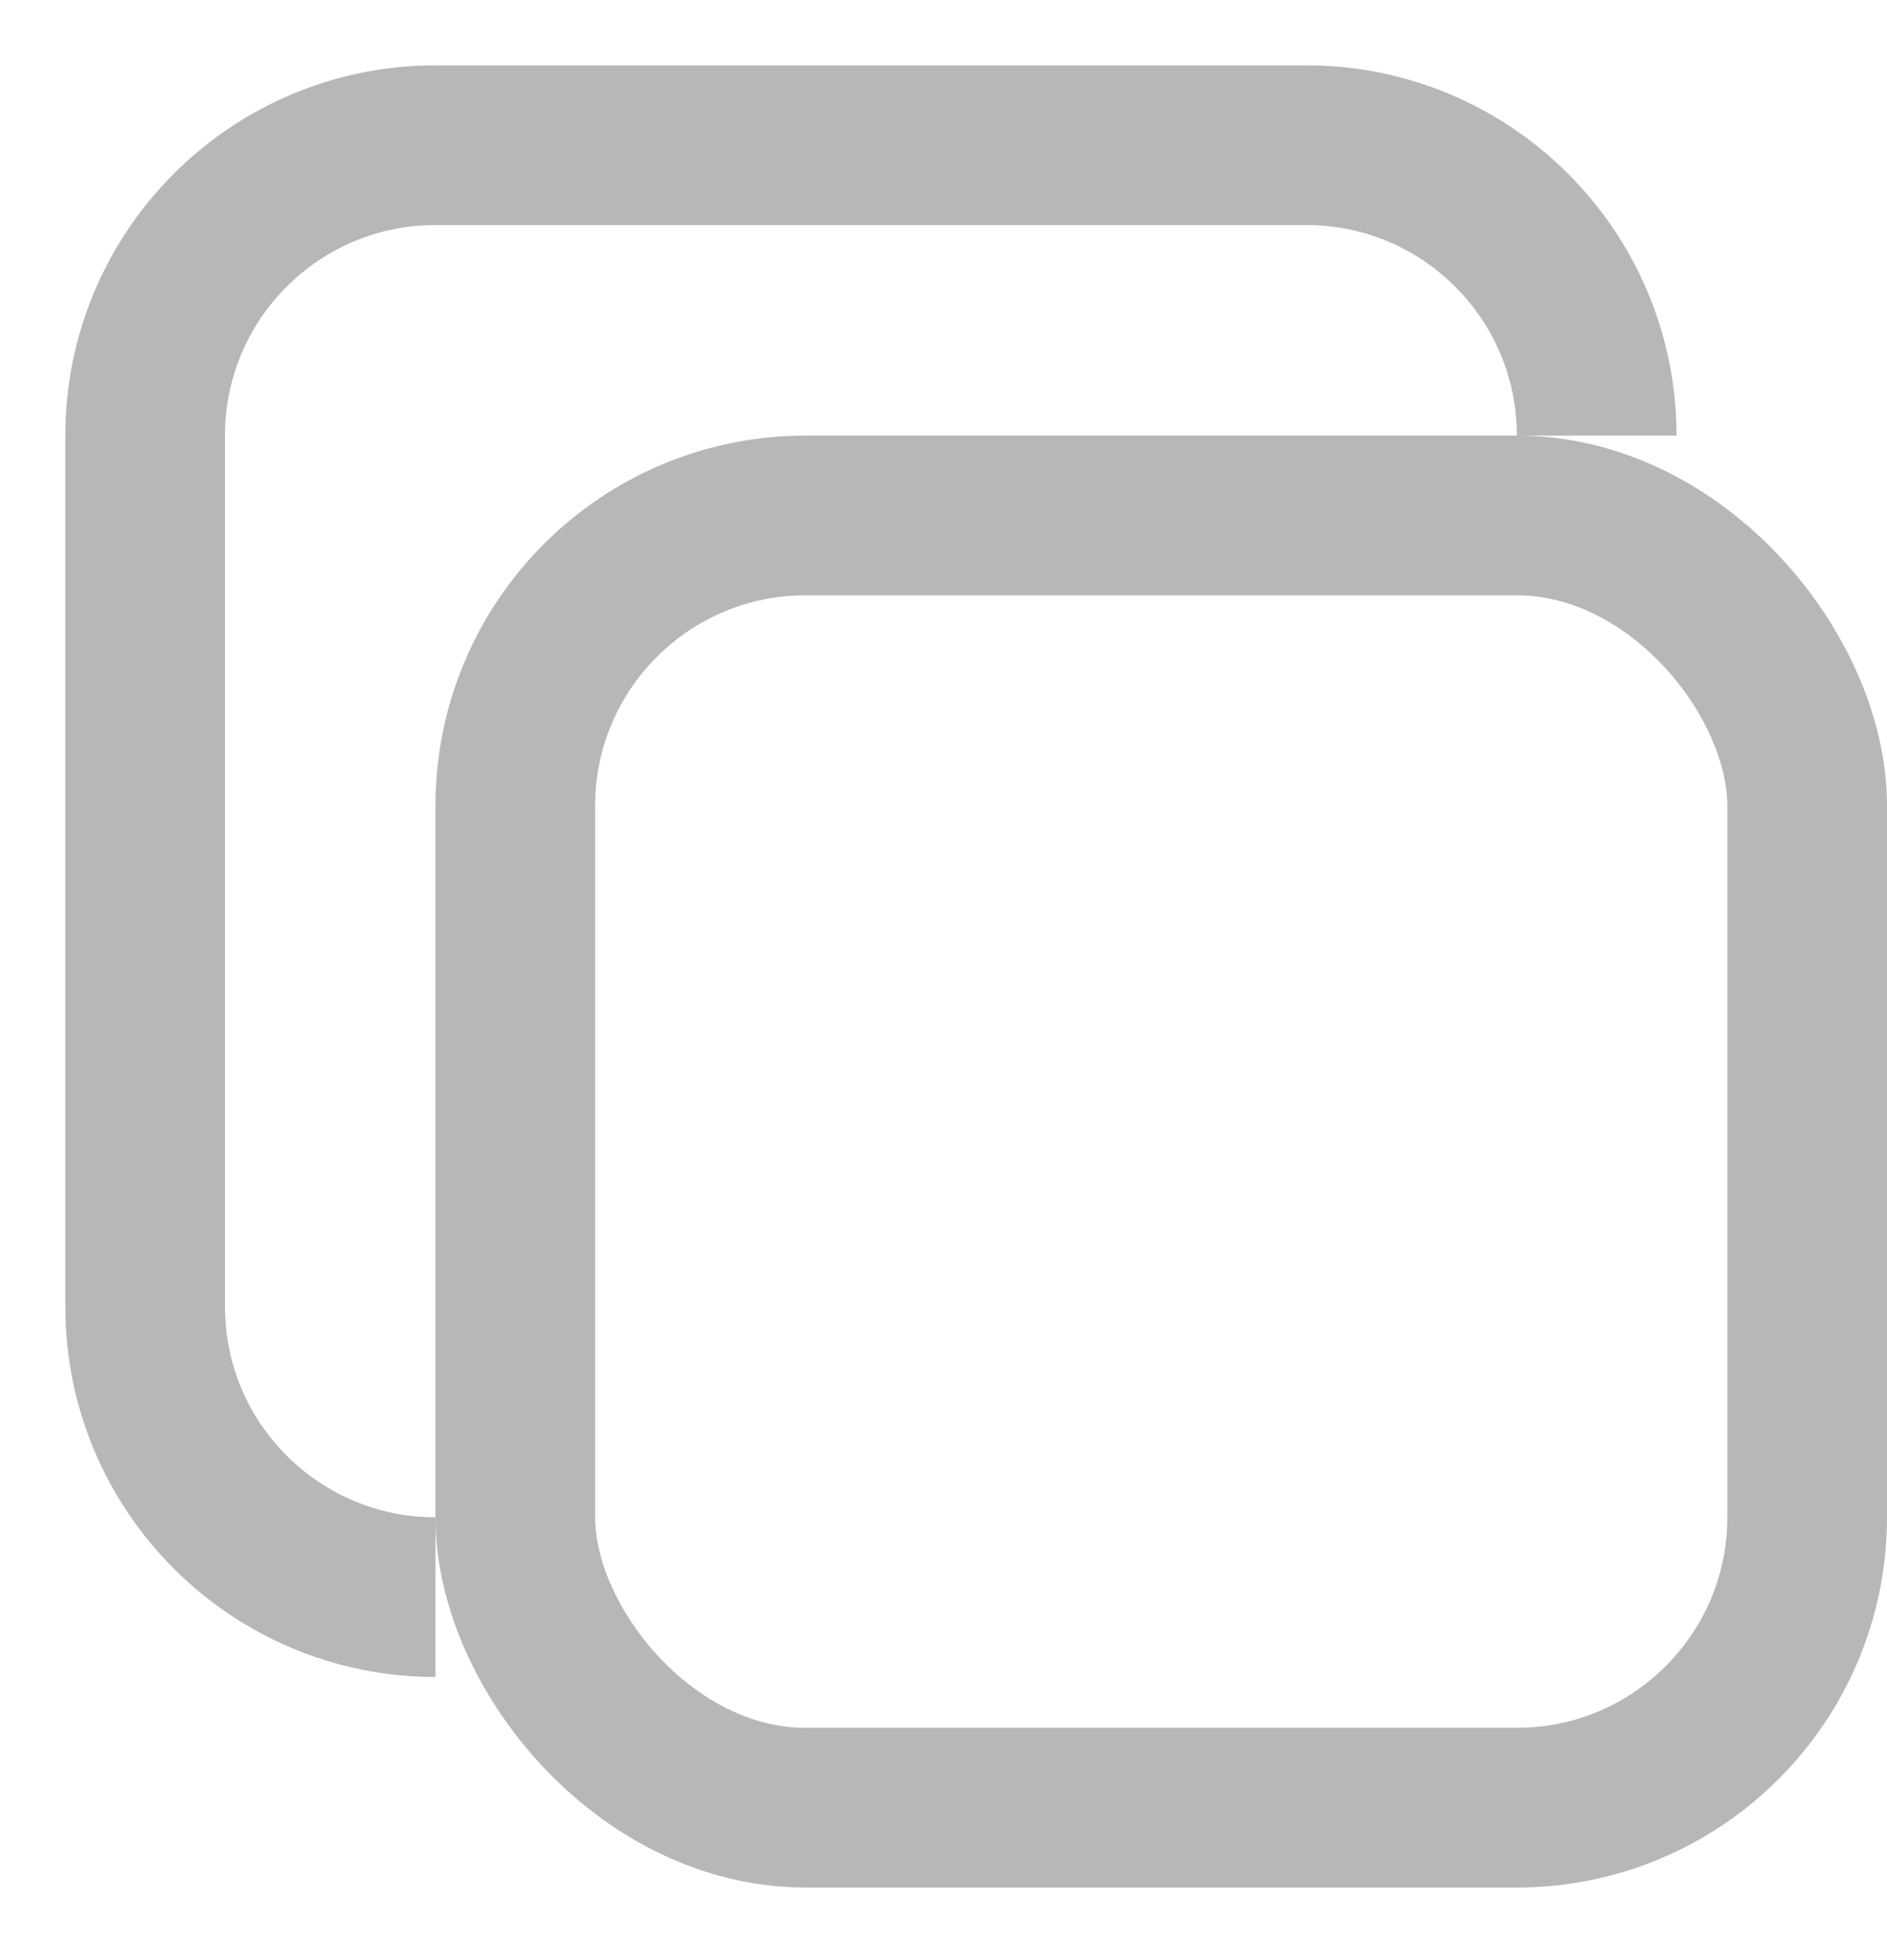
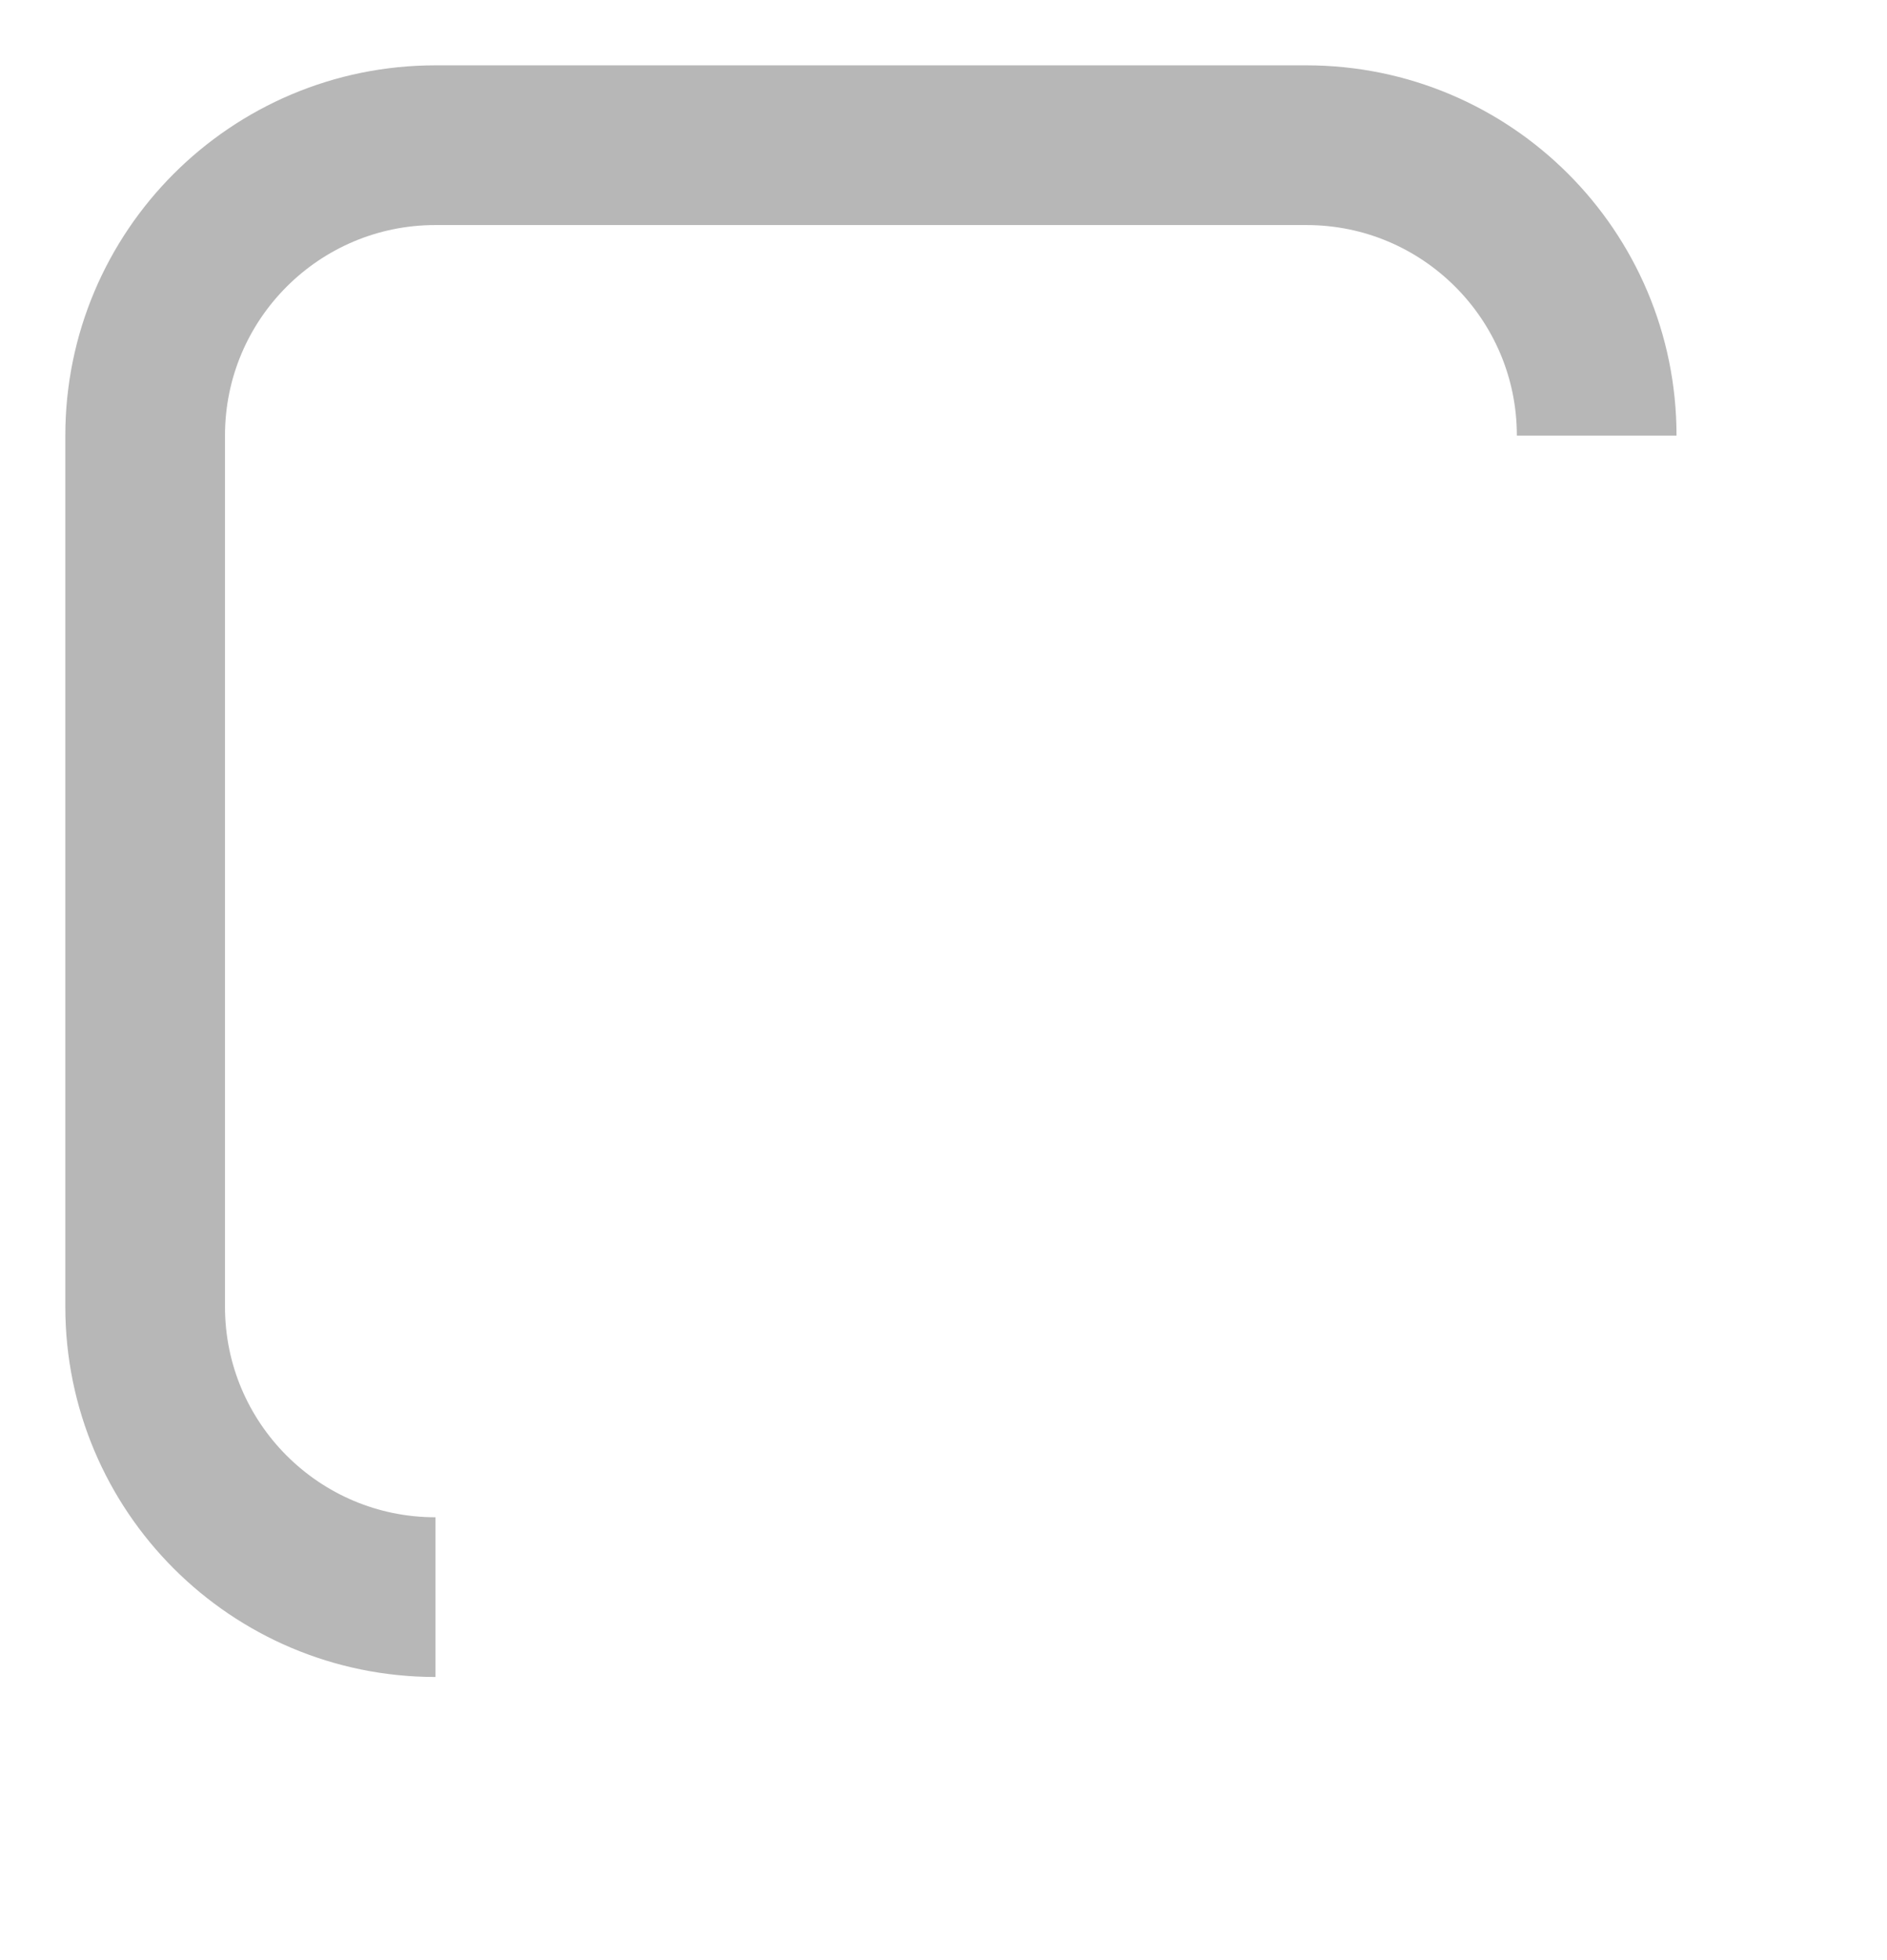
<svg xmlns="http://www.w3.org/2000/svg" width="26px" height="27px" viewBox="0 0 26 27" version="1.1">
  <title>Group 12</title>
  <g id="Prototyping" stroke="none" stroke-width="1" fill="none" fill-rule="evenodd">
    <g id="Group-12" transform="translate(2, 2)" stroke="#B7B7B7" stroke-width="2.2">
-       <rect id="Rectangle" x="5.1" y="5.1" width="17.8" height="17.8" rx="4" />
      <path d="M4,20 C1.791,20 0,18.209 0,16 L0,4 C0,1.791 1.791,0 4,0 L16,0 C18.209,0 20,1.791 20,4" id="Path" />
    </g>
  </g>
</svg>